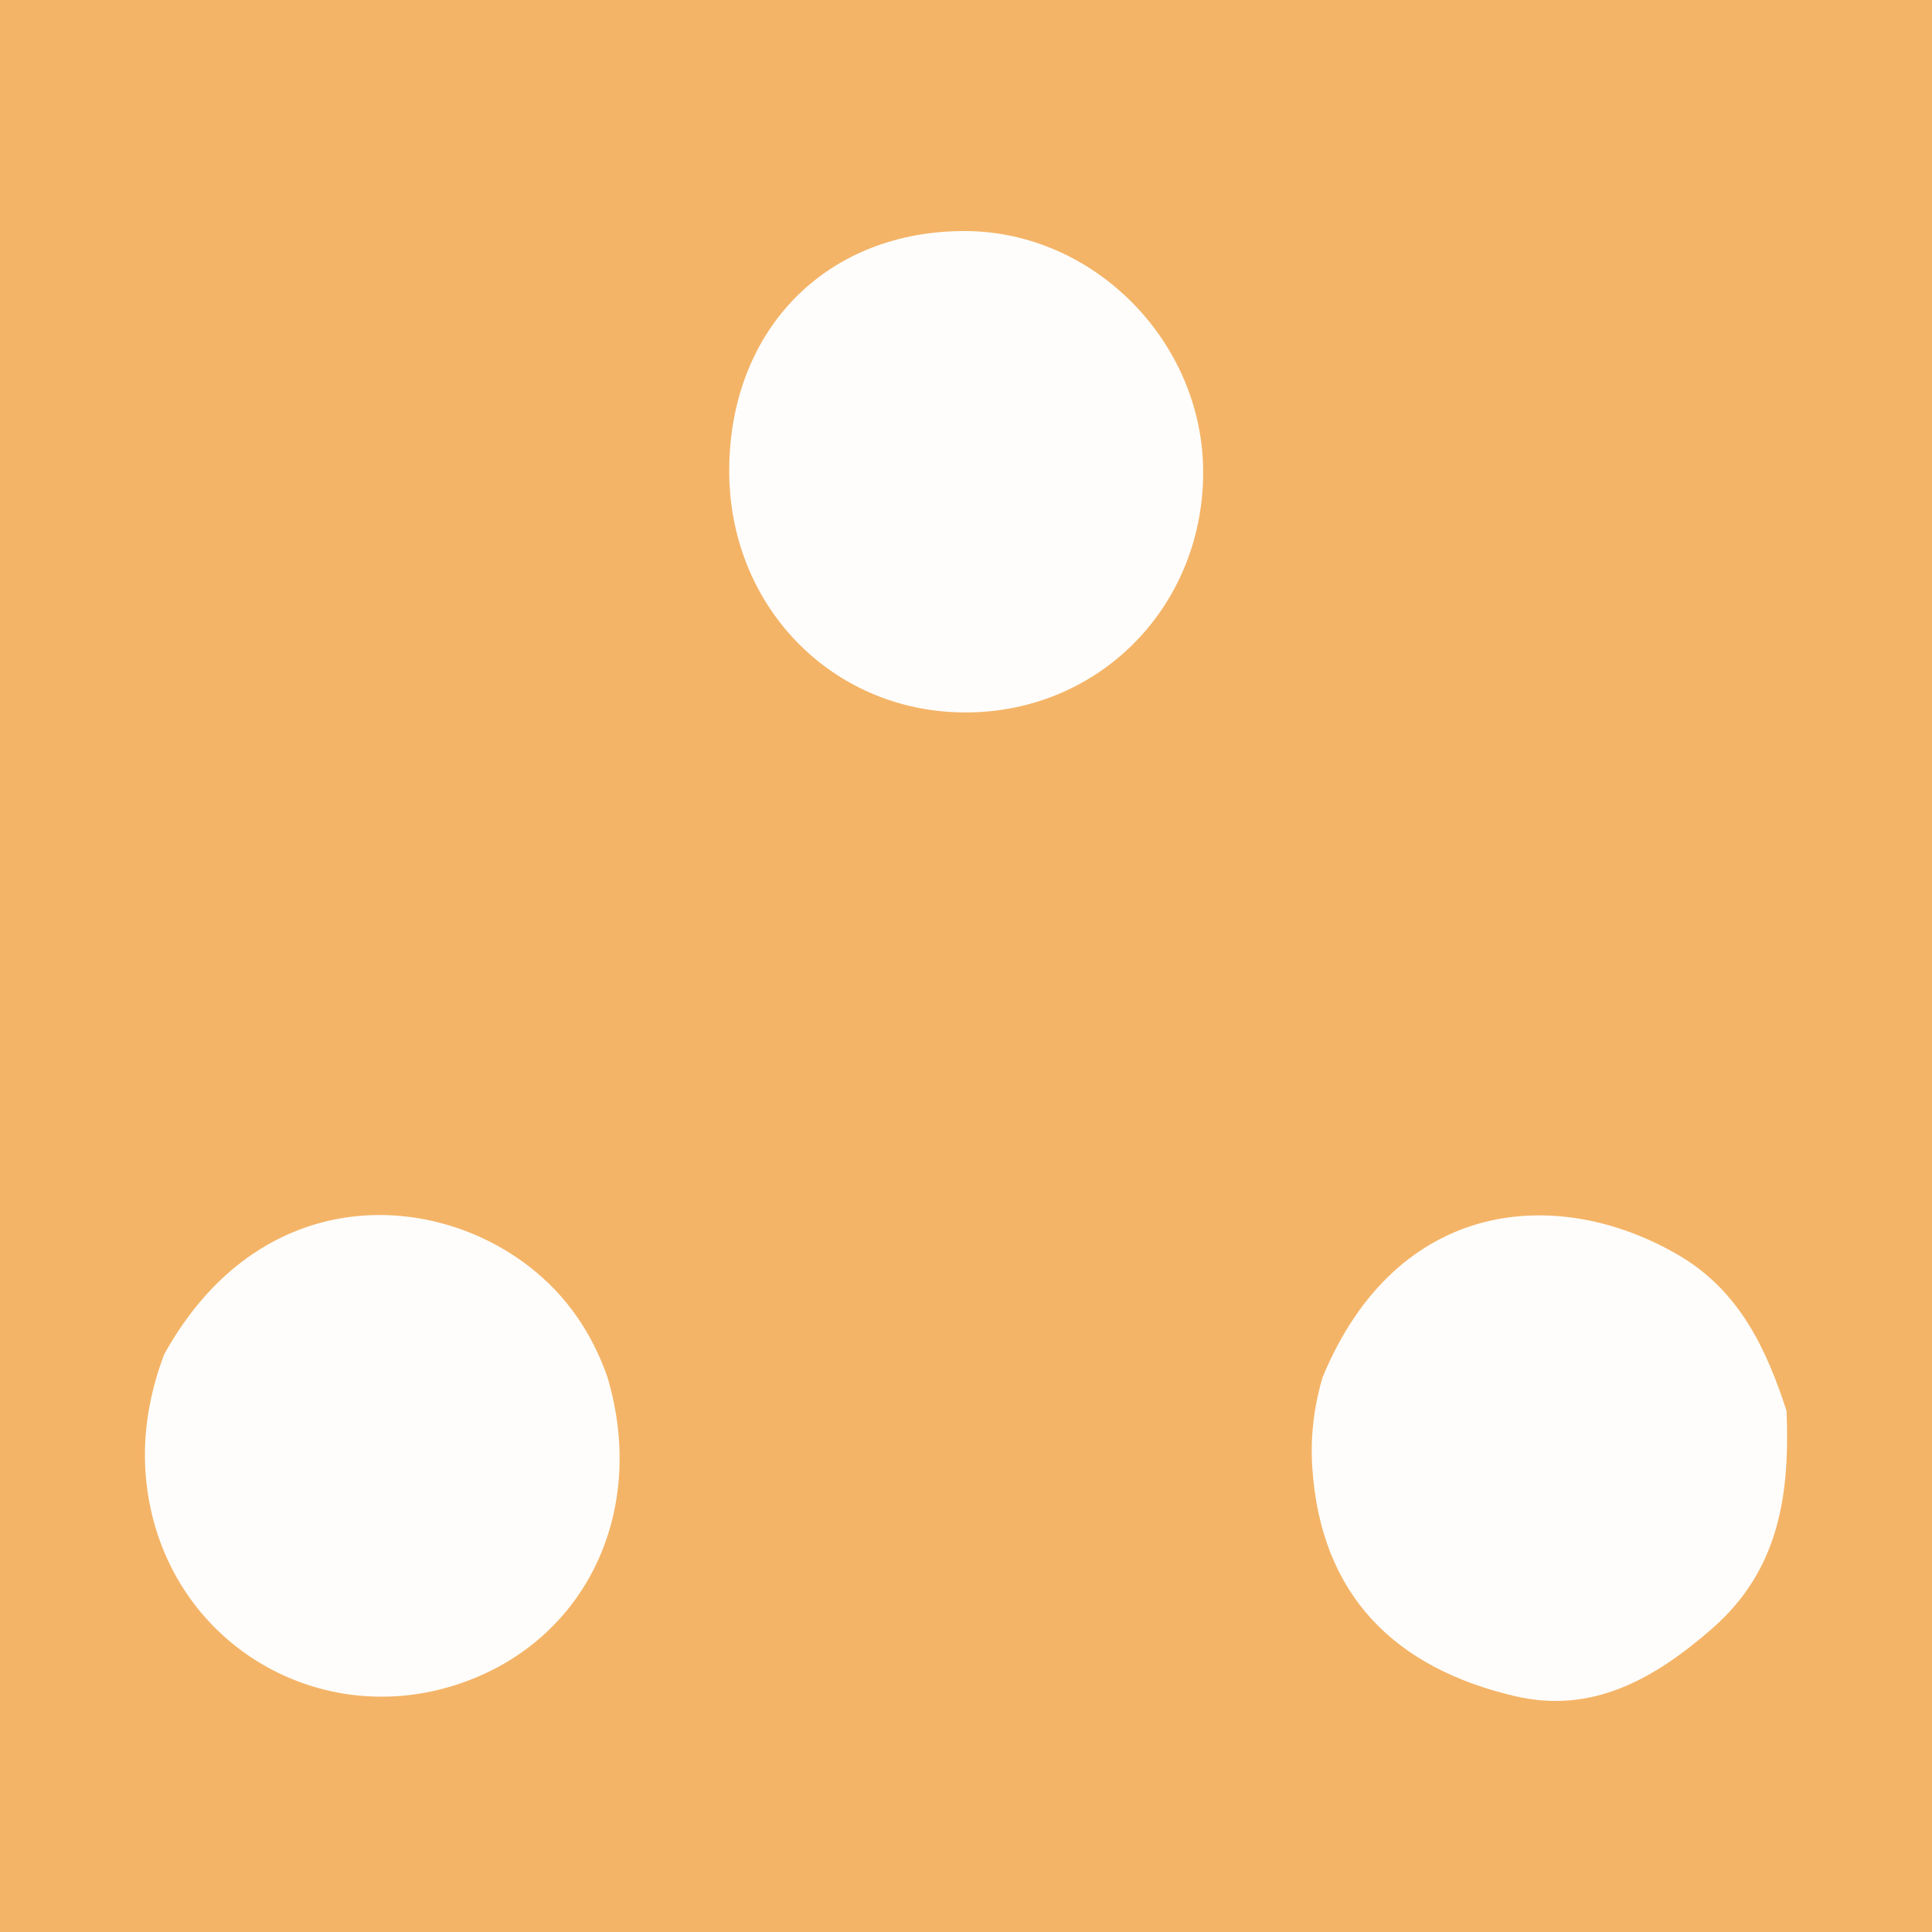
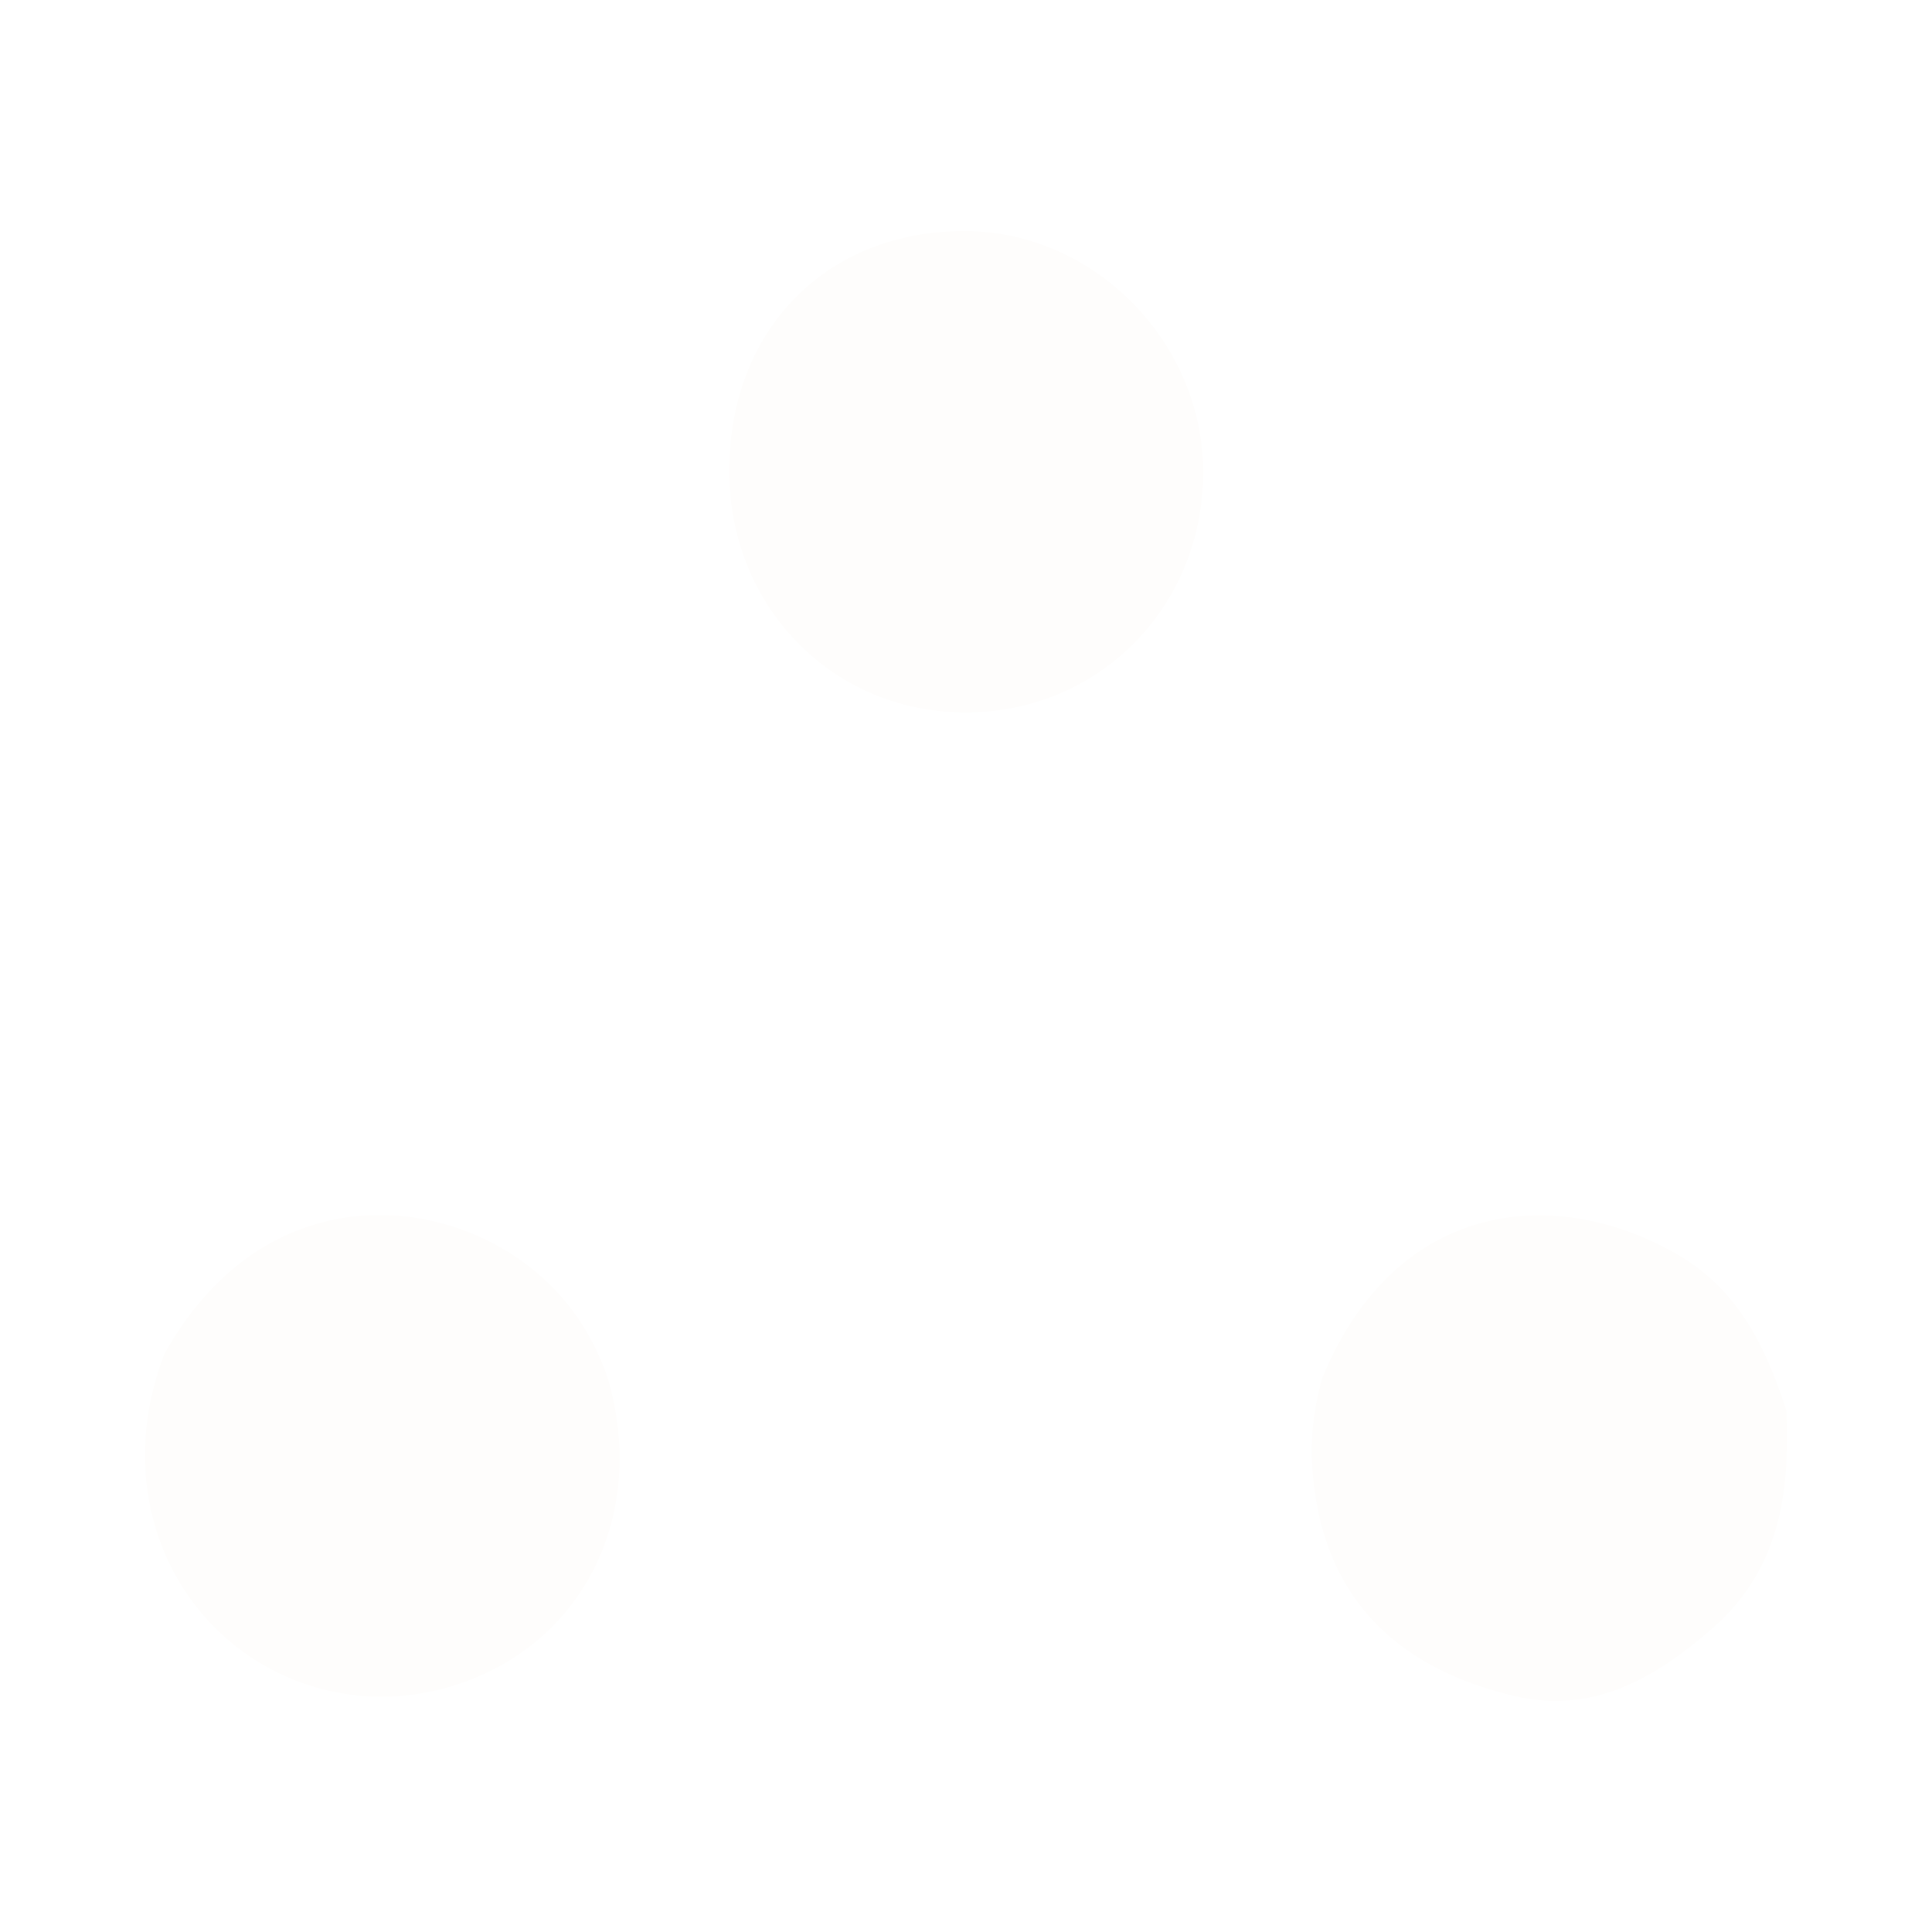
<svg xmlns="http://www.w3.org/2000/svg" version="1.1" id="Layer_1" x="0px" y="0px" width="200px" height="200px" viewBox="0 0 200 200" enable-background="new 0 0 200 200" xml:space="preserve">
-   <rect fill="#F4B467" width="200" height="200" />
  <g>
    <path fill="#FEFDFC" d="M184.945,146.066c0.332,8.502-0.673,16.393-7.718,22.535c-5.967,5.203-12.396,8.86-20.414,6.979   c-12.367-2.901-20.08-10.377-20.964-23.644c-0.211-3.162,0.162-6.296,1.061-9.351c7.72-18.667,24.474-19.944,36.94-12.598   C180.036,133.631,182.852,139.598,184.945,146.066z" />
-     <path fill="#FEFDFC" d="M124.551,49.02c-0.079,13.982-10.966,24.841-24.795,24.731C85.98,73.642,75.361,62.587,75.49,48.49   c0.133-14.542,10.199-24.642,24.487-24.57C113.35,23.988,124.628,35.507,124.551,49.02z" />
+     <path fill="#FEFDFC" d="M124.551,49.02c-0.079,13.982-10.966,24.841-24.795,24.731C85.98,73.642,75.361,62.587,75.49,48.49   c0.133-14.542,10.199-24.642,24.487-24.57C113.35,23.988,124.628,35.507,124.551,49.02" />
    <path fill="#FEFDFC" d="M62.868,142.518c4.307,14.367-2.61,28.027-16.242,32.077c-13.233,3.932-26.96-3.566-30.668-16.951   c-1.622-5.855-1.125-11.731,1.036-17.436c9.769-17.638,27.52-17.095,37.828-9.062C58.662,134.139,61.265,137.965,62.868,142.518z" />
  </g>
</svg>